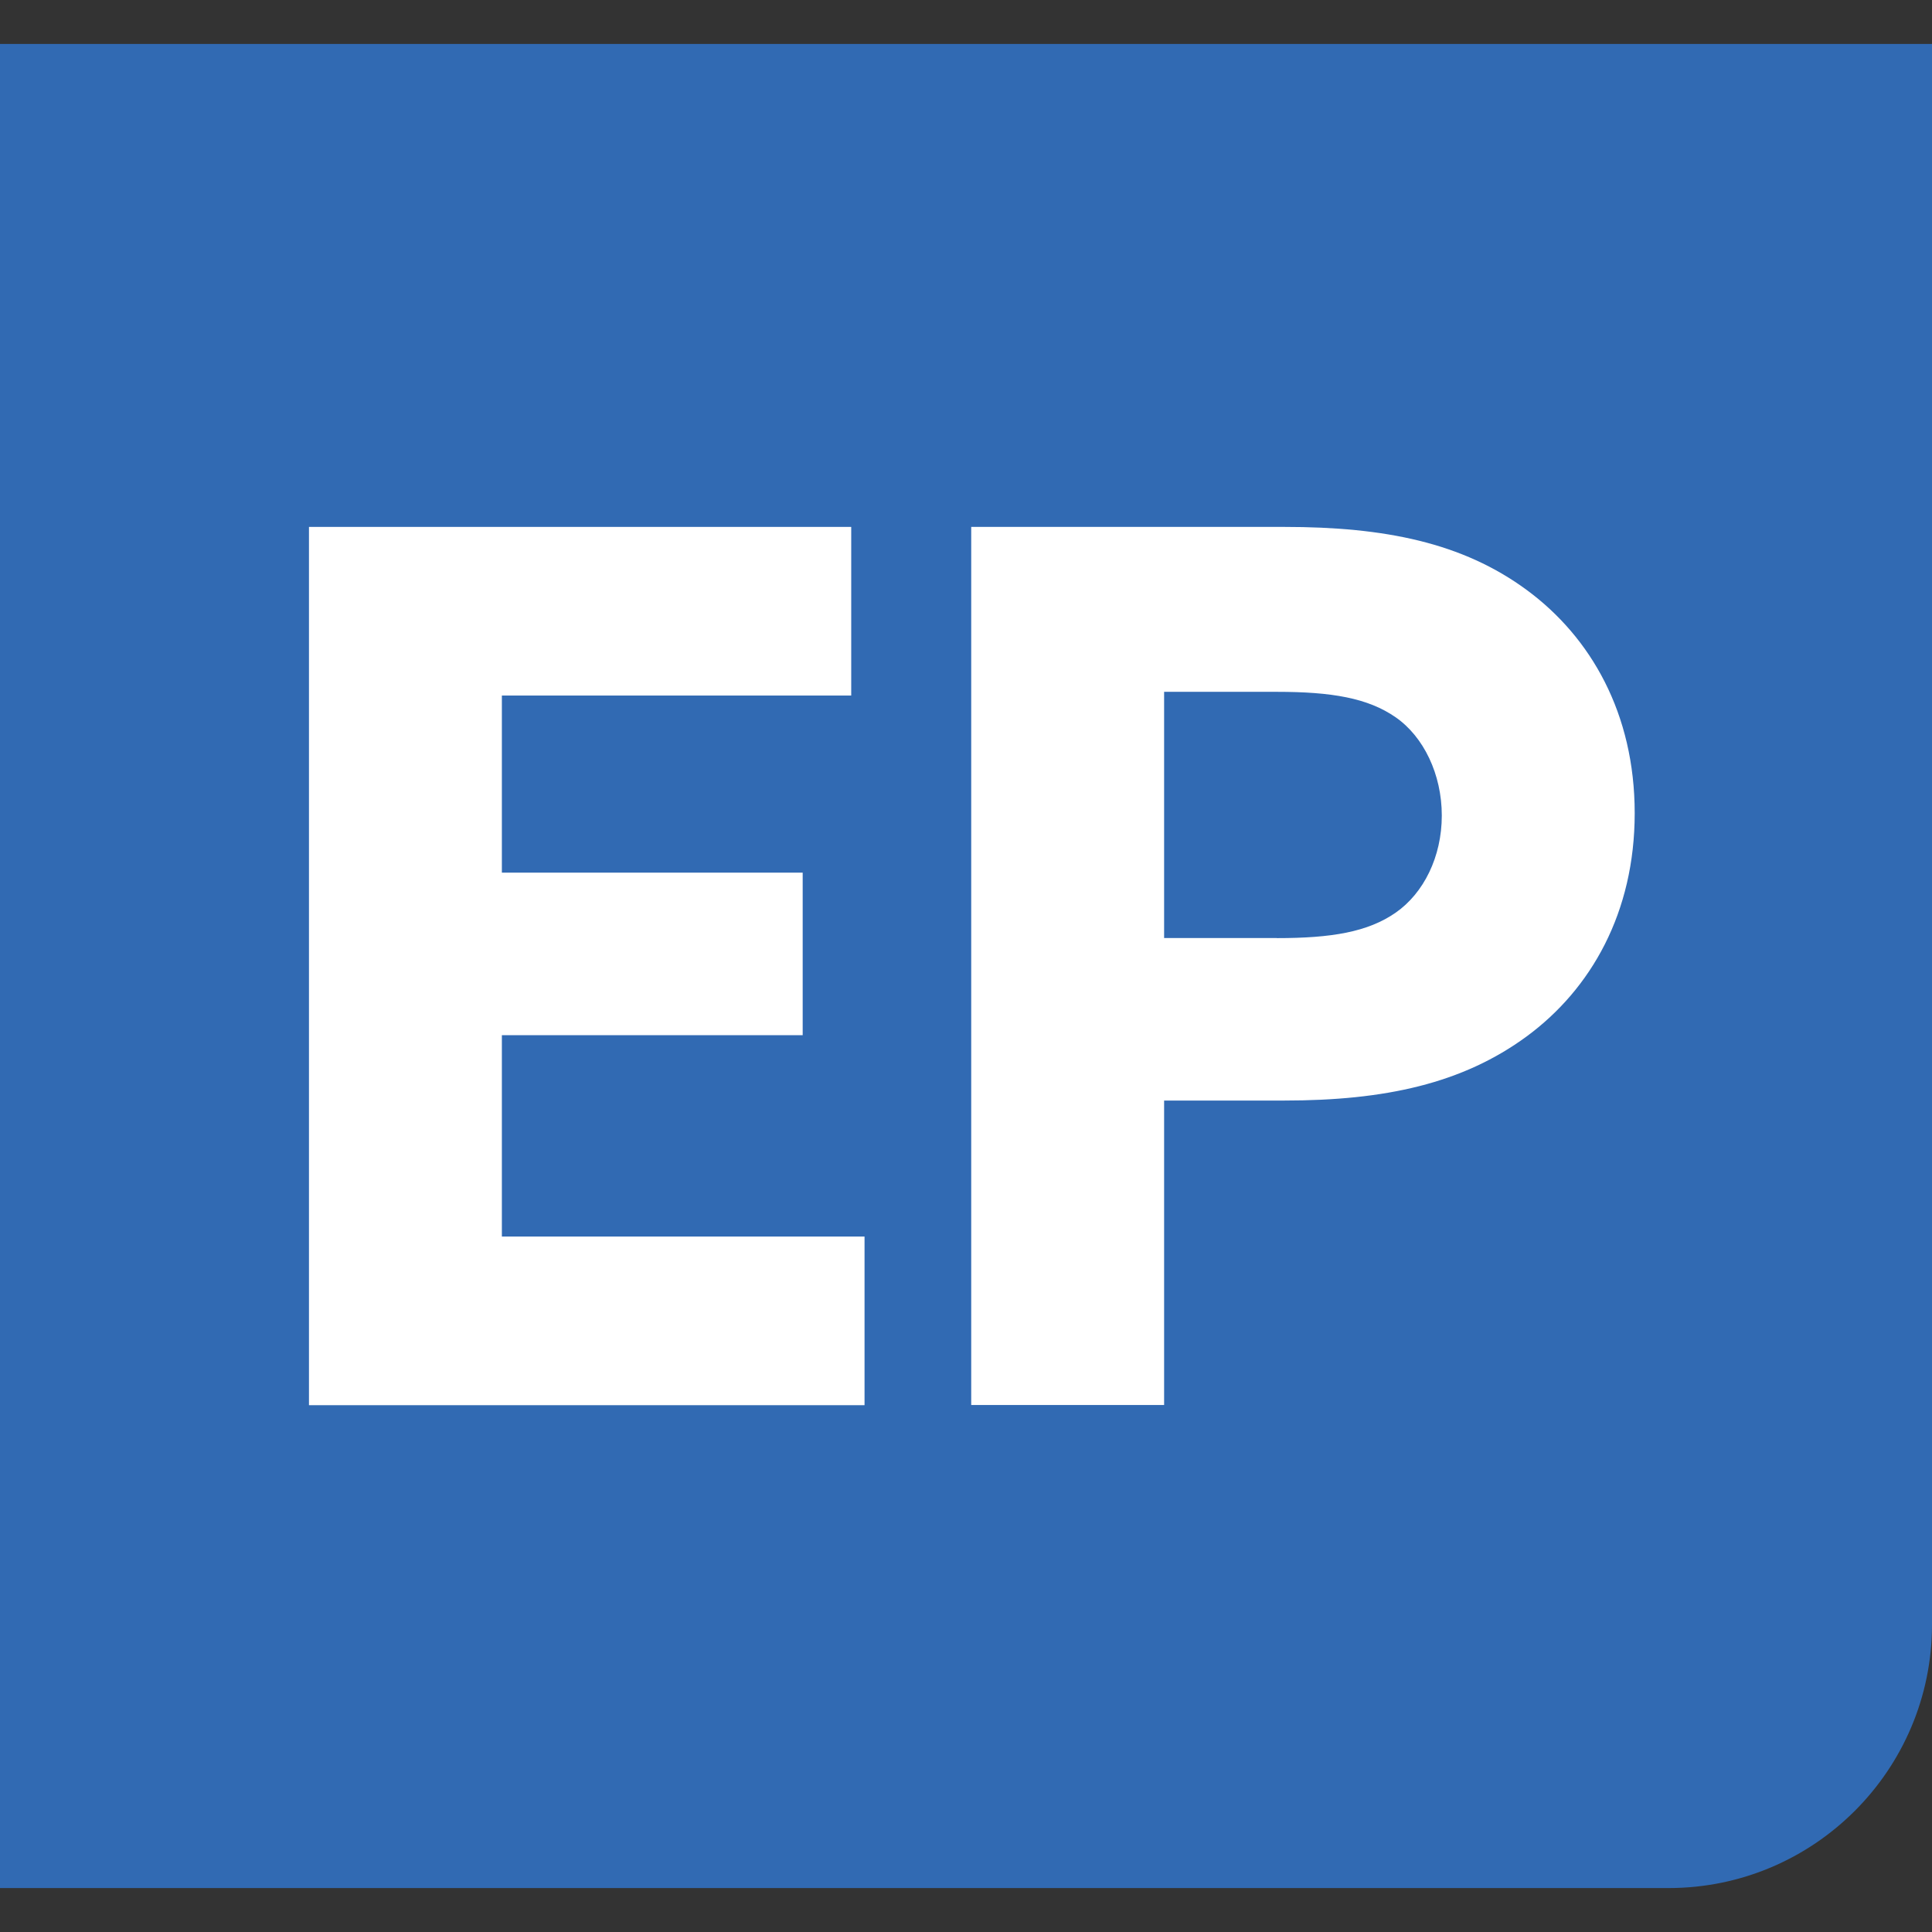
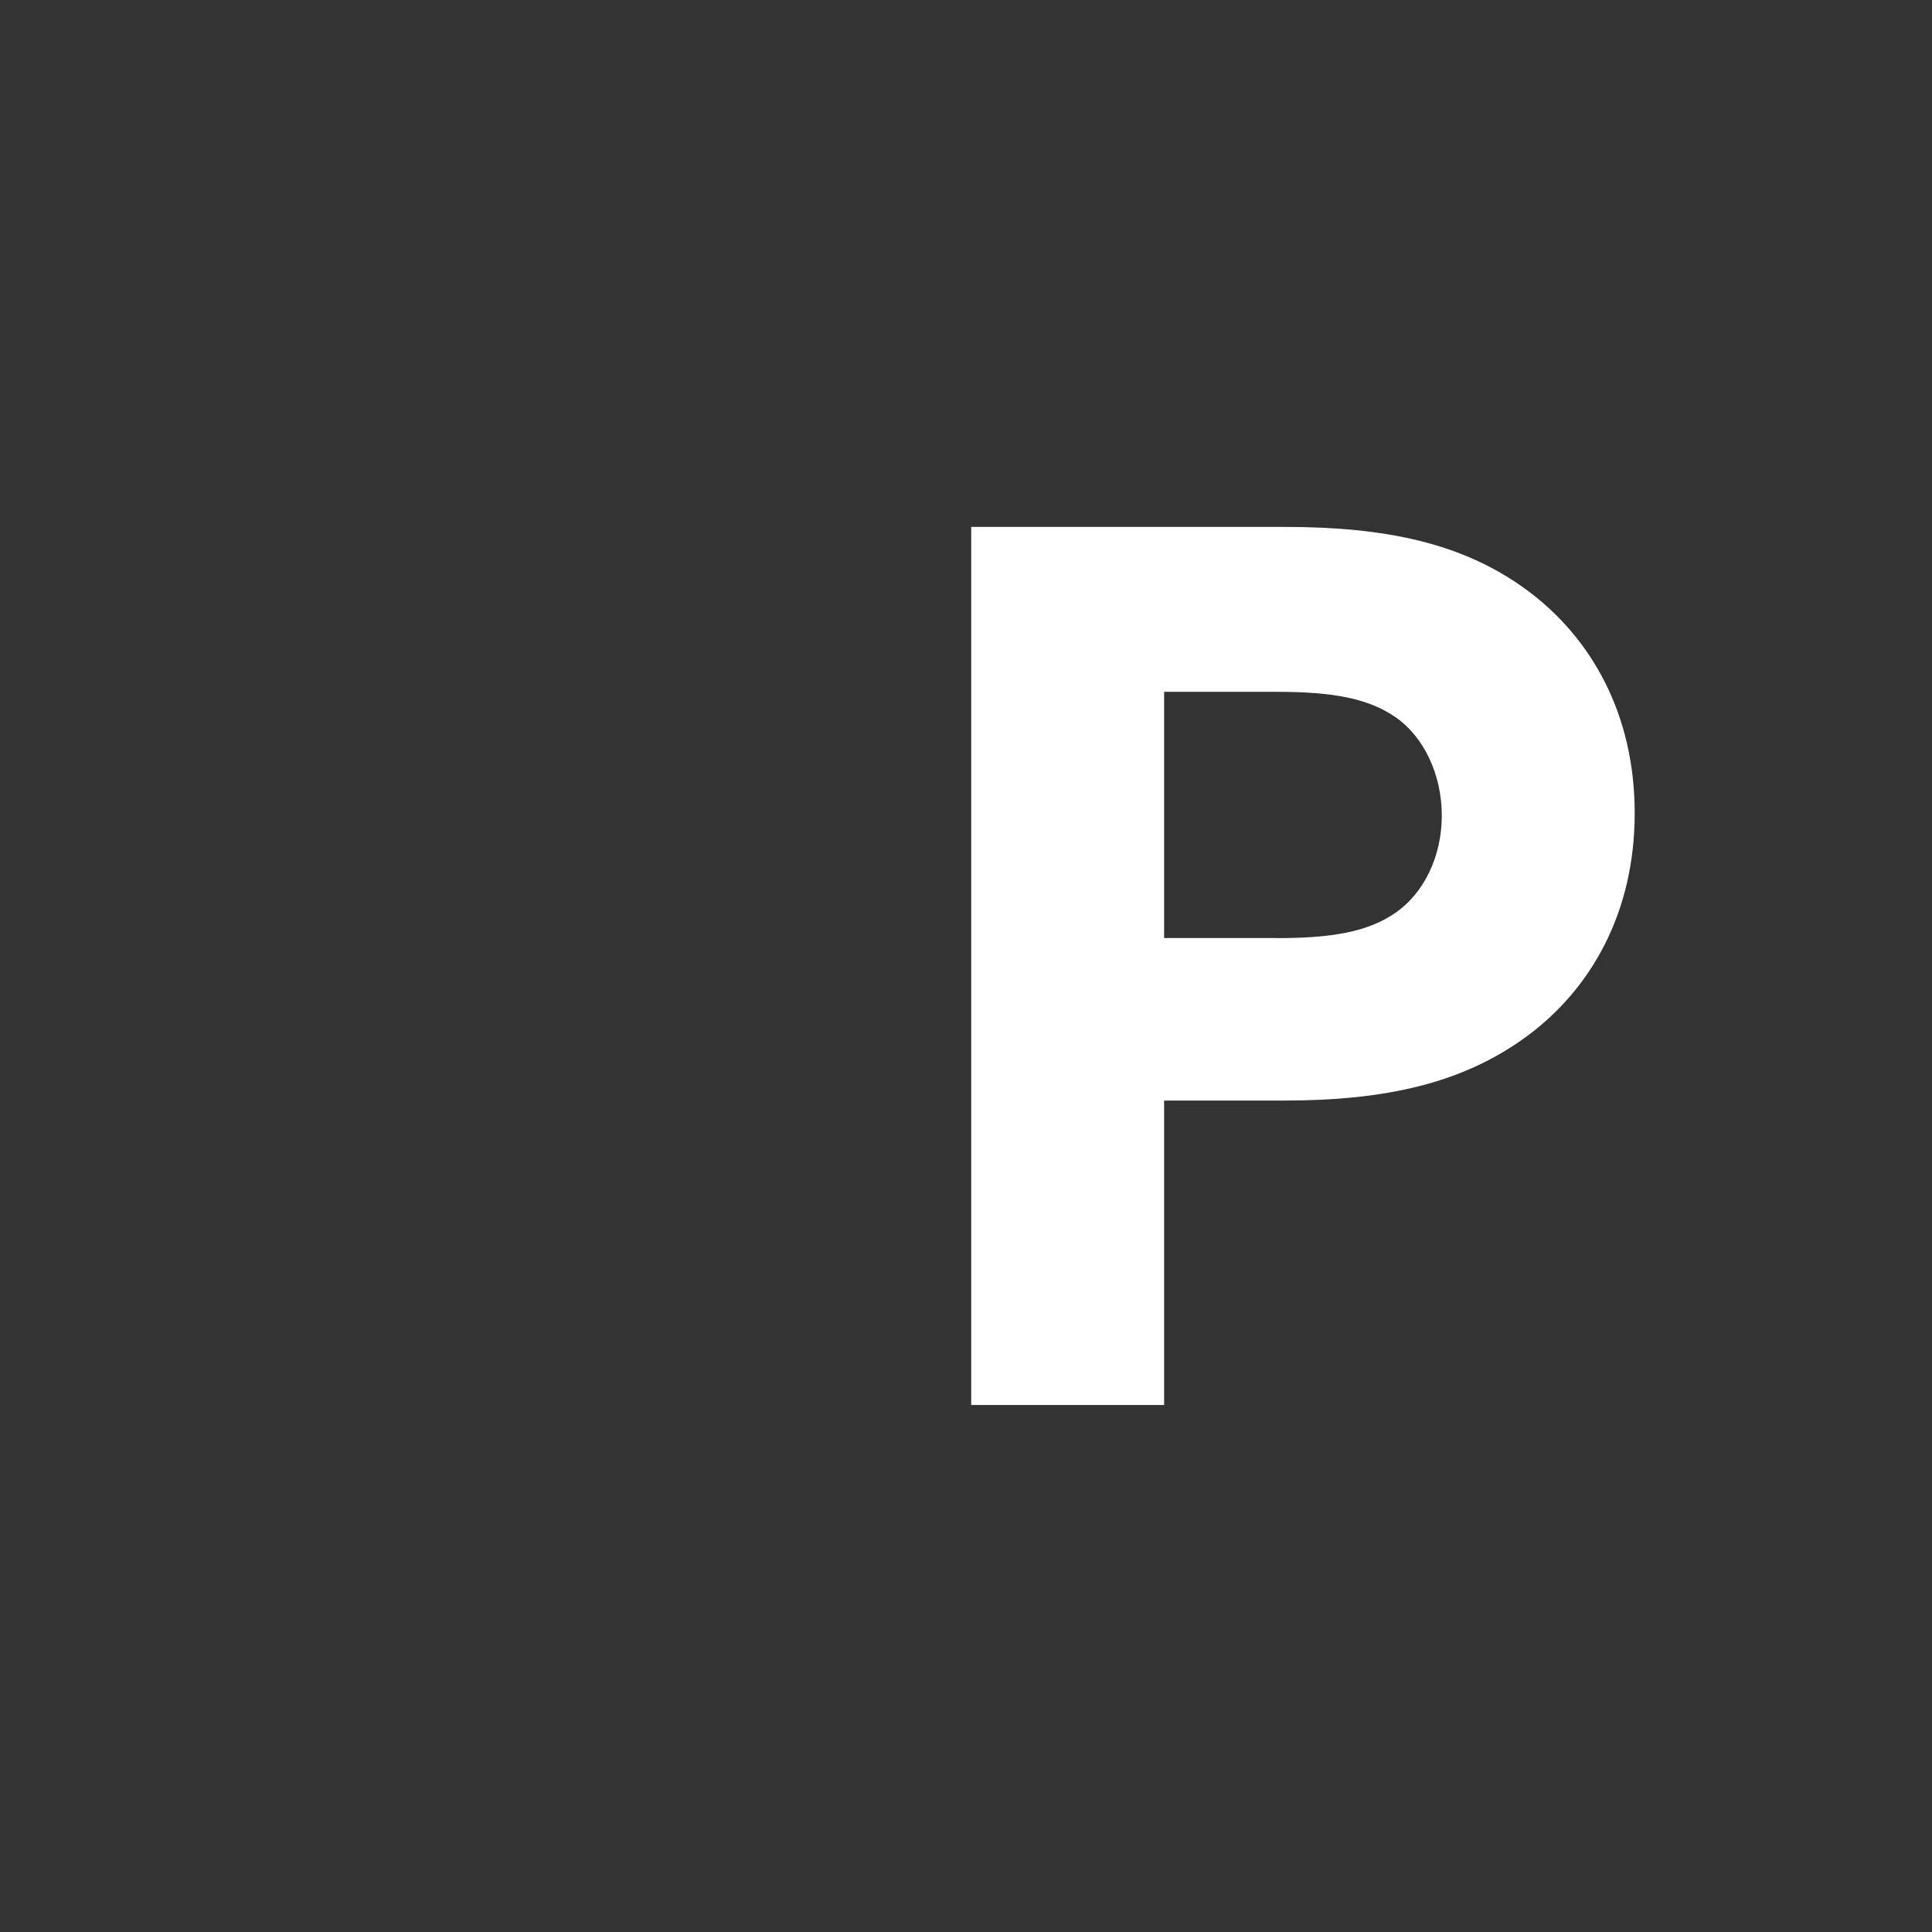
<svg xmlns="http://www.w3.org/2000/svg" width="180" height="180" viewBox="0 0 180 180" fill="none">
  <rect x="0" y="0" width="180" height="180" fill="#333333" stroke="none" />
-   <path d="M0 4.094H180V151.363C180 164.909 169.003 175.906 155.457 175.906H0V4.094Z" fill="#316AB3" />
-   <path d="M28.786 49.091H79.306V64.802H46.758V81.303H74.784V96.446H46.758V115.207H80.547V130.918H28.786V49.091Z" fill="white" />
  <path d="M90.486 49.091H119.647C129.028 49.091 136.263 50.563 142.247 54.97C148.231 59.376 152.301 66.496 152.301 75.761C152.301 85.026 148.231 92.145 142.247 96.552C136.253 100.958 129.028 102.536 119.647 102.536H108.458V130.899H90.486V49.091ZM118.964 87.402C124.054 87.402 127.44 86.835 130.038 85.026C132.636 83.217 134.329 79.831 134.329 75.982C134.329 72.134 132.636 68.641 130.038 66.833C127.44 65.024 124.044 64.456 118.964 64.456H108.458V87.393H118.964V87.402Z" fill="white" />
</svg>